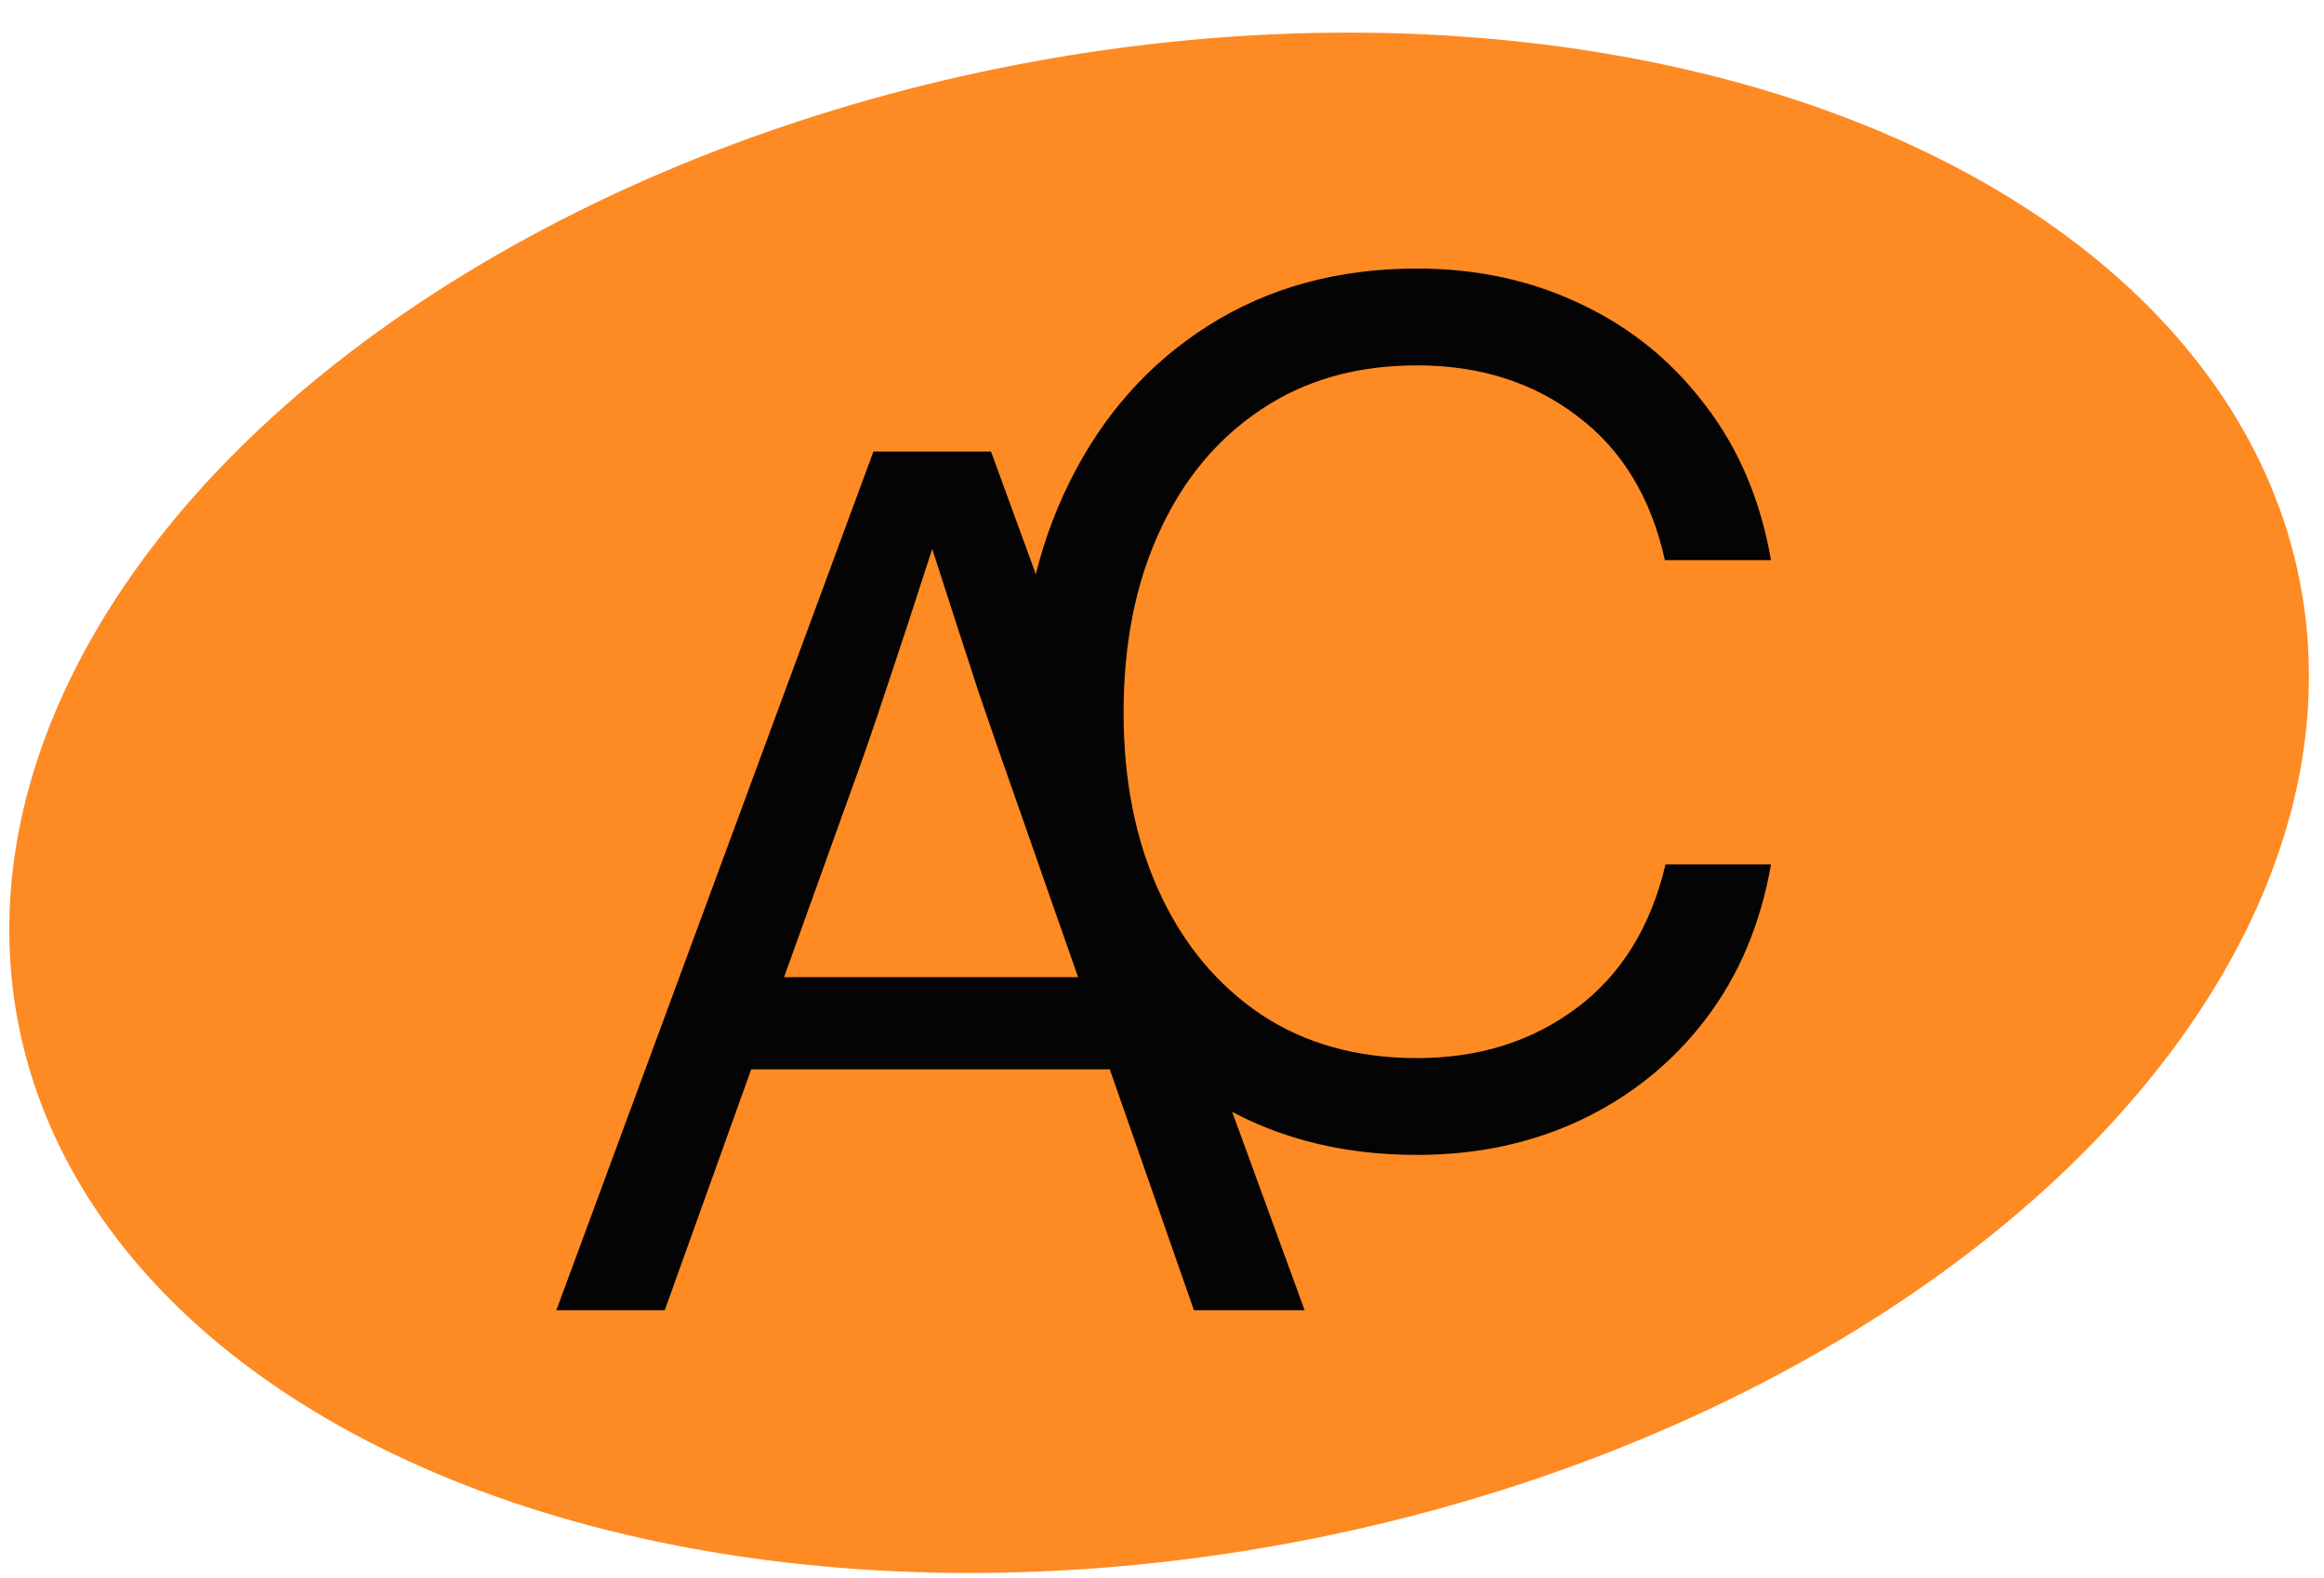
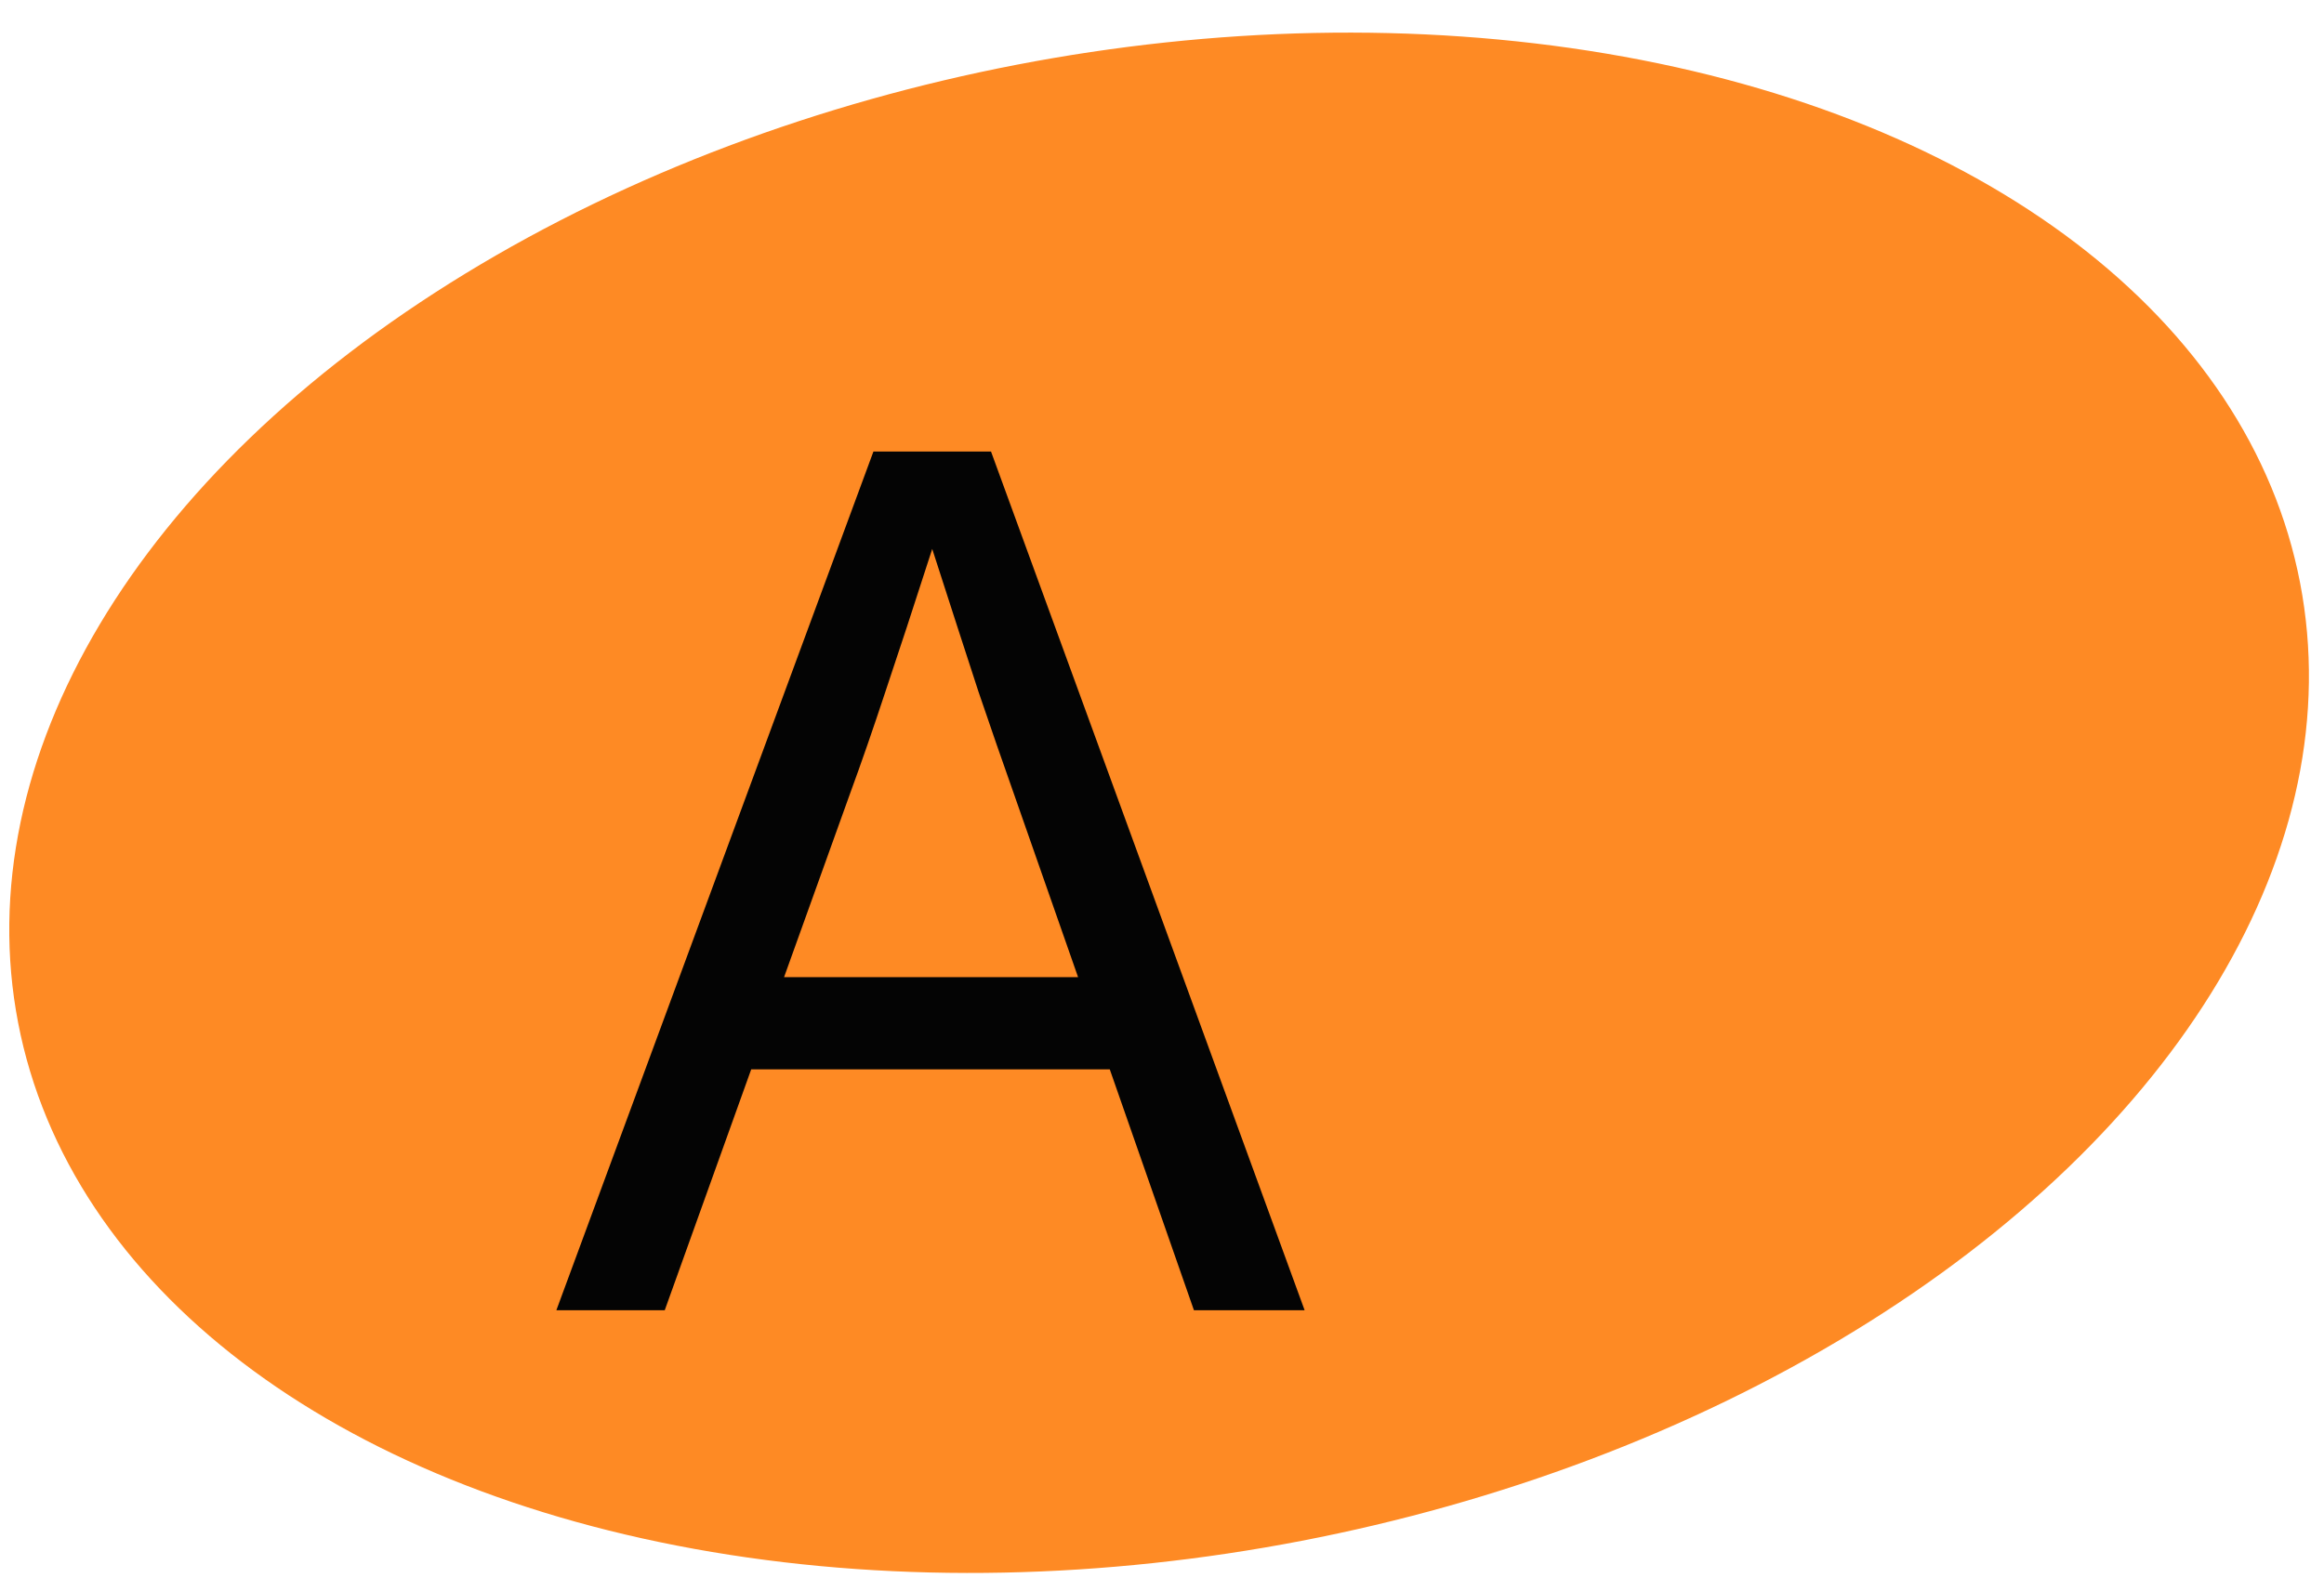
<svg xmlns="http://www.w3.org/2000/svg" width="374" height="254" viewBox="0 0 374 254" fill="none">
  <g clip-path="url(#clip0_17_95)">
    <ellipse cx="186.534" cy="129.23" rx="187" ry="121" transform="rotate(-10.918 186.534 129.23)" fill="#FE8A24" />
    <path d="M89.534 210.921L140.559 72.689H159.485L209.954 210.921H192.141L178.596 172.142H120.891L106.975 210.921H89.534ZM126.179 157.298H173.494L163.103 127.611C161.371 122.725 159.485 117.282 157.444 111.282C155.465 105.221 152.991 97.583 150.022 88.367C147.053 97.583 144.548 105.221 142.507 111.282C140.528 117.282 138.642 122.725 136.848 127.611L126.179 157.298Z" fill="#040404" />
-     <path d="M228.04 185.915C215.299 185.915 204.135 182.885 194.549 176.823C184.962 170.7 177.478 162.289 172.098 151.589C166.779 140.827 164.119 128.519 164.119 114.665C164.119 100.687 166.779 88.349 172.098 77.649C177.417 66.887 184.869 58.475 194.456 52.414C204.104 46.291 215.299 43.23 228.04 43.23C237.688 43.23 246.502 45.147 254.48 48.982C262.459 52.755 269.108 58.166 274.427 65.217C279.808 72.206 283.333 80.525 285.003 90.173H267.933C265.706 80.092 261.005 72.361 253.831 66.98C246.718 61.537 238.121 58.816 228.04 58.816C218.33 58.816 209.949 61.197 202.898 65.959C195.848 70.66 190.405 77.216 186.57 85.627C182.736 93.977 180.818 103.656 180.818 114.665C180.818 125.613 182.736 135.261 186.57 143.611C190.405 151.96 195.848 158.516 202.898 163.279C209.949 167.979 218.33 170.329 228.04 170.329C237.998 170.329 246.564 167.639 253.738 162.258C260.913 156.877 265.675 149.177 268.025 139.157H285.003C283.333 148.744 279.838 157.032 274.519 164.021C269.2 171.01 262.521 176.421 254.48 180.256C246.502 184.029 237.688 185.915 228.04 185.915Z" fill="#040404" />
  </g>
  <defs>
    <clipPath id="clip0_17_95">
      <rect width="374" height="254" fill="white" />
    </clipPath>
  </defs>
</svg>